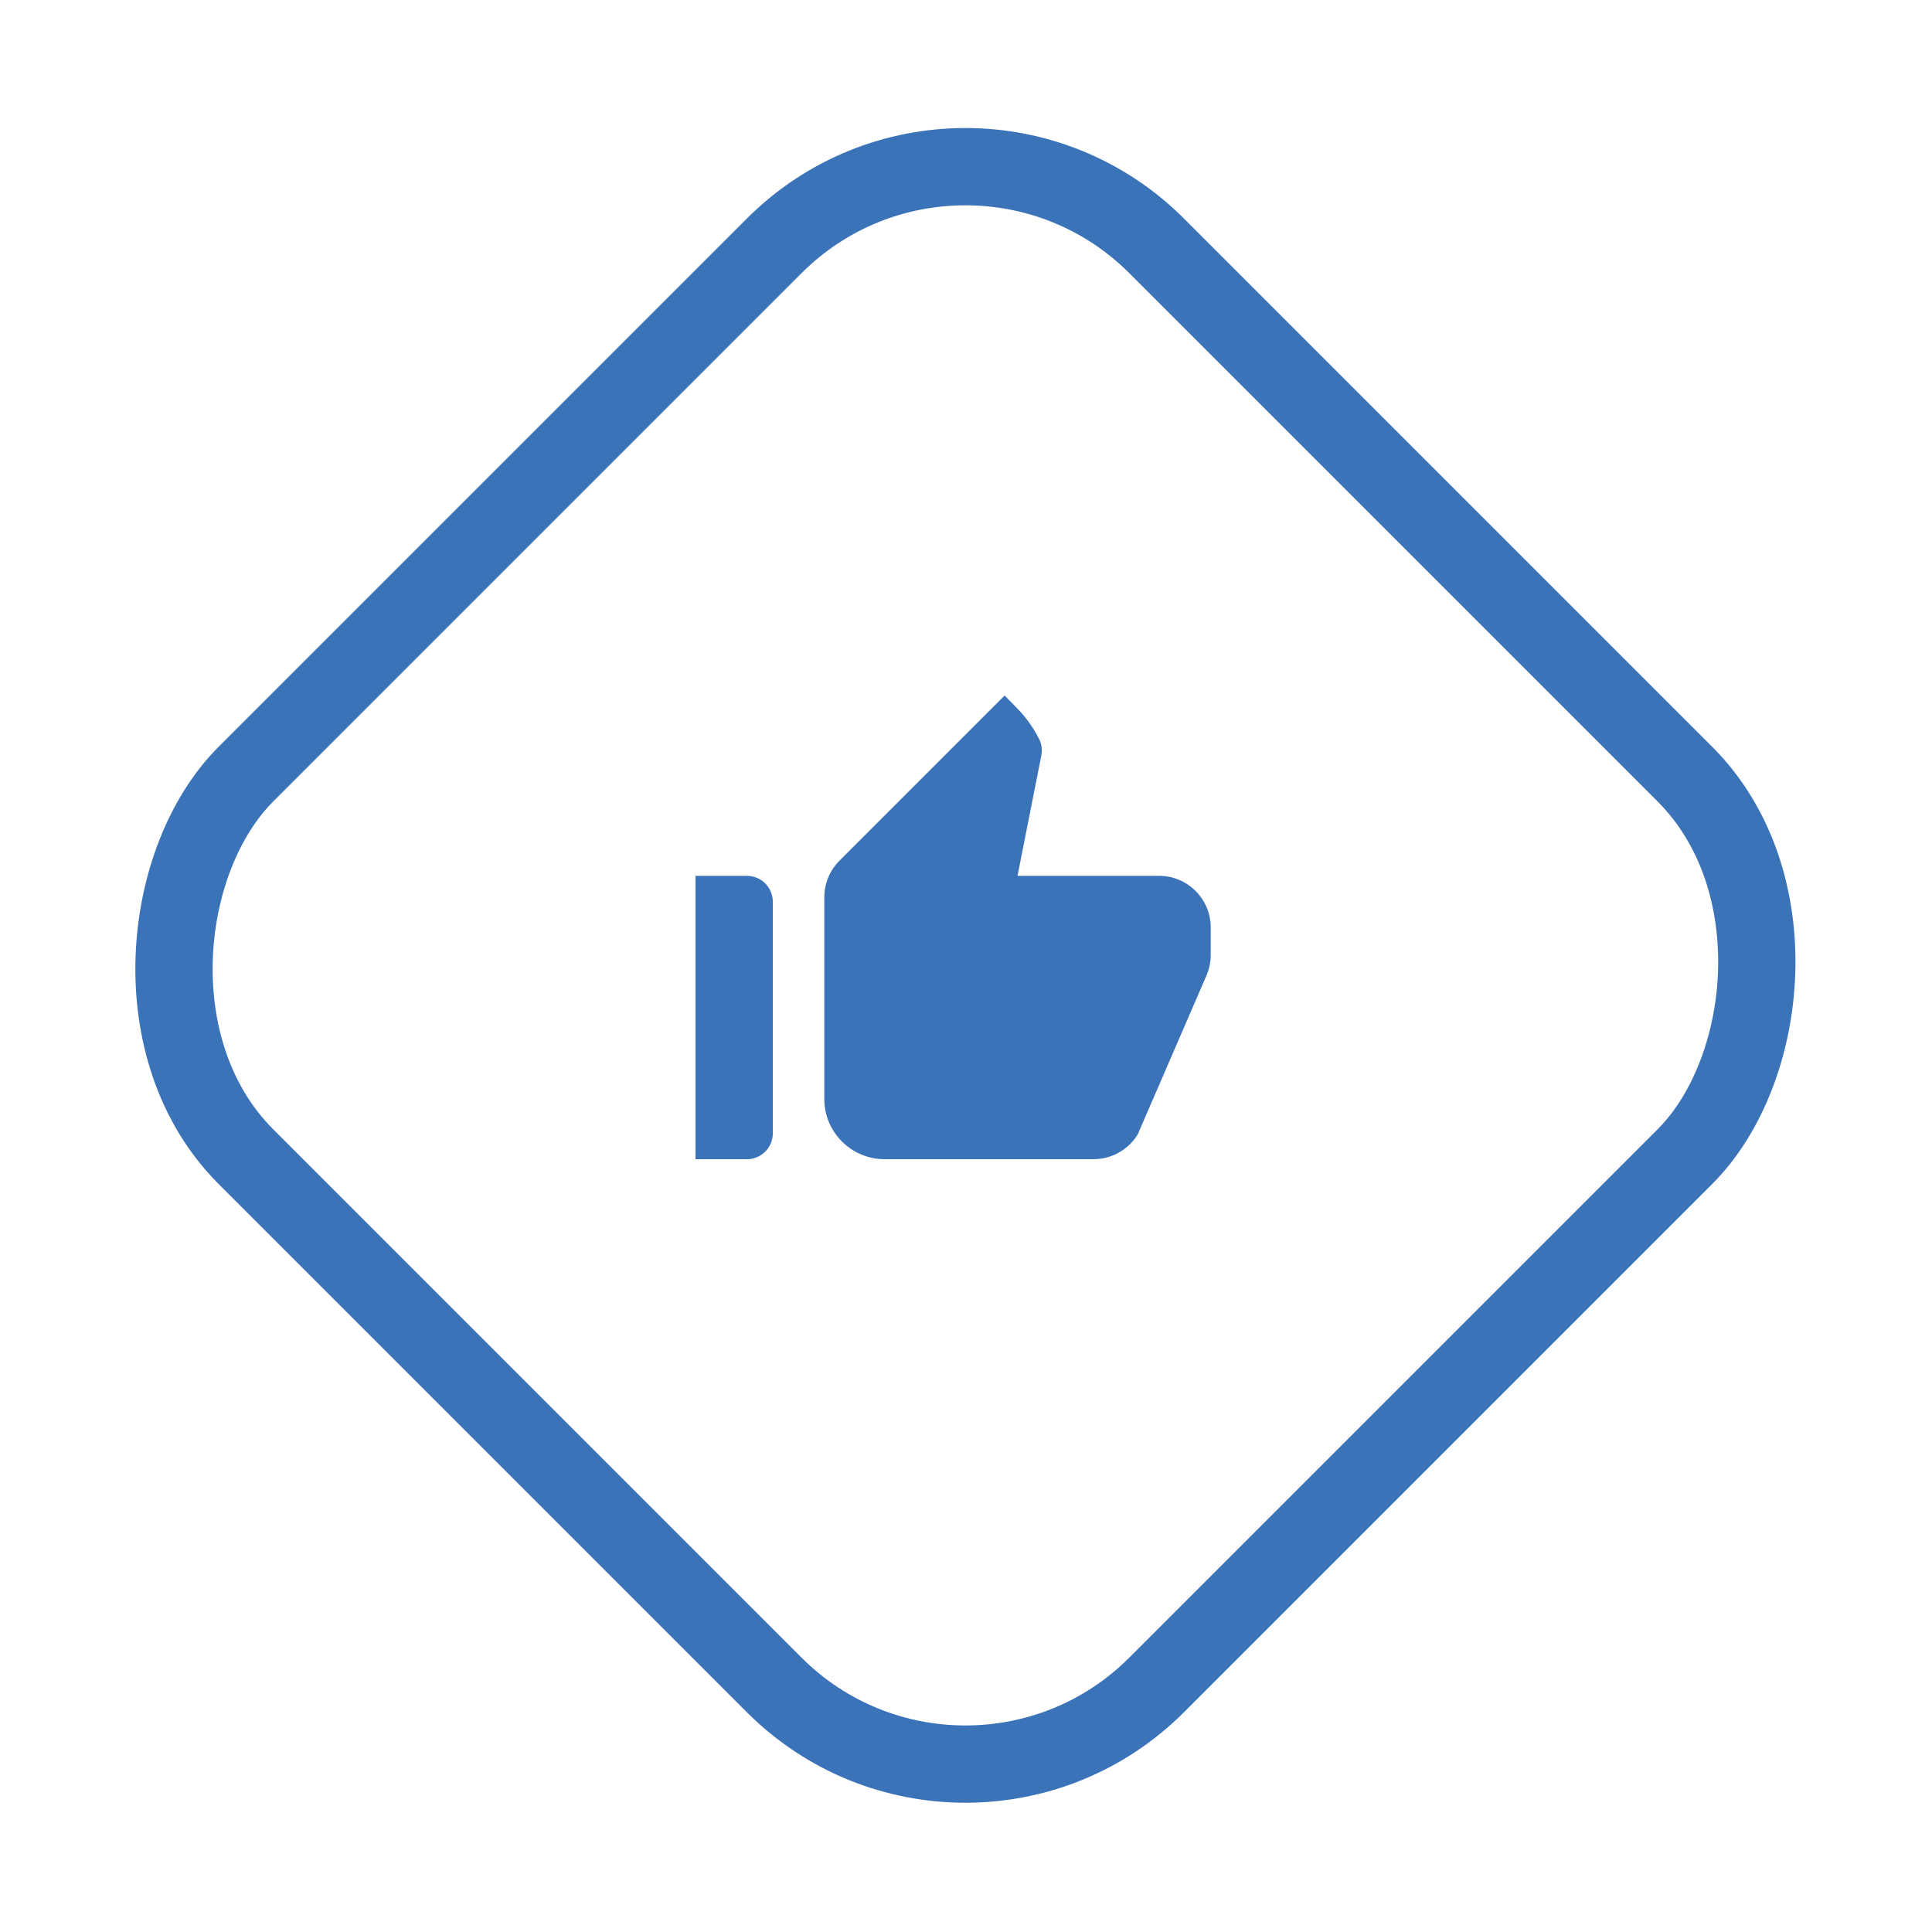
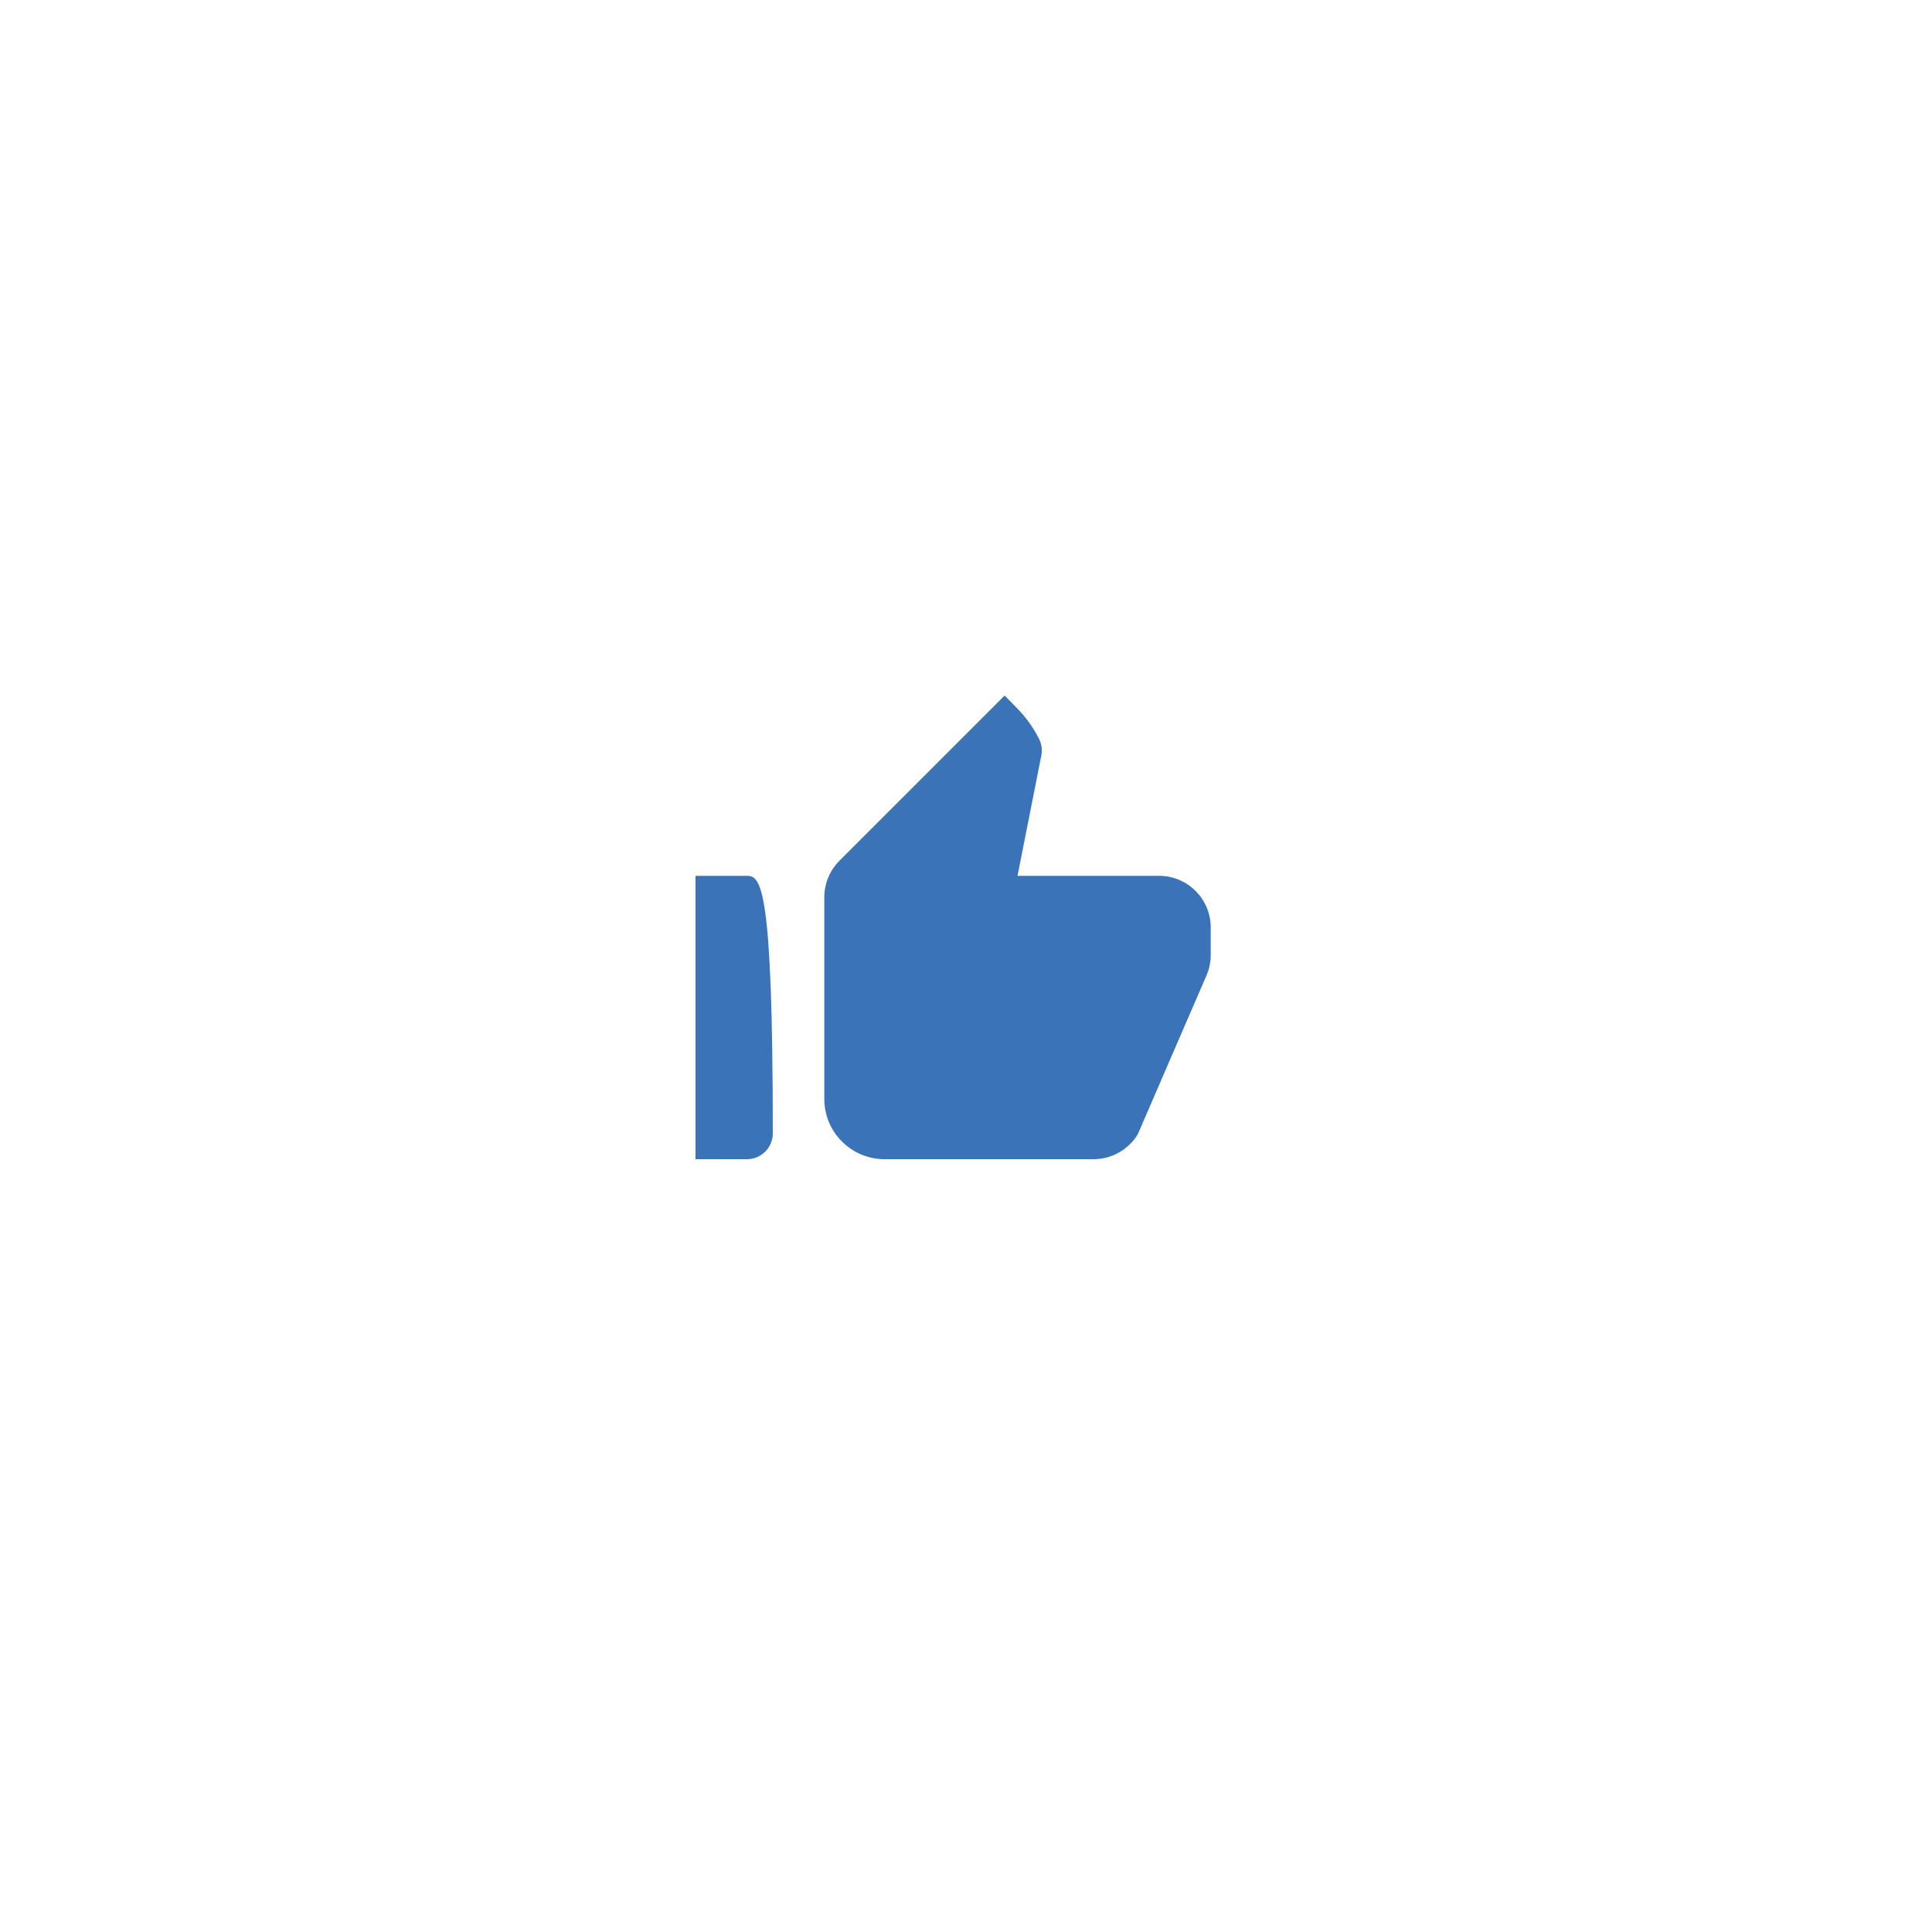
<svg xmlns="http://www.w3.org/2000/svg" width="75" height="75" viewBox="0 0 75 75" fill="none">
-   <rect x="37.477" y="2.121" width="50" height="50" rx="10.5" transform="rotate(45 37.477 2.121)" stroke="#3B73B9" stroke-width="3" />
-   <path d="M27 45H29C29.55 45 30 44.55 30 44V35C30 34.45 29.55 34 29 34H27V45ZM46.83 37.88C46.94 37.63 47 37.36 47 37.08V36C47 34.9 46.1 34 45 34H39.5L40.42 29.35C40.47 29.13 40.44 28.89 40.34 28.69C40.11 28.24 39.82 27.83 39.46 27.47L39 27L32.59 33.41C32.21 33.79 32 34.3 32 34.83V42.67C32 43.95 33.05 45 34.34 45H42.45C43.15 45 43.81 44.63 44.17 44.03L46.83 37.88Z" fill="#3B73B9" />
+   <path d="M27 45H29C29.55 45 30 44.55 30 44C30 34.45 29.55 34 29 34H27V45ZM46.83 37.88C46.94 37.63 47 37.36 47 37.08V36C47 34.9 46.1 34 45 34H39.5L40.42 29.35C40.47 29.13 40.44 28.89 40.34 28.69C40.11 28.24 39.82 27.83 39.46 27.47L39 27L32.59 33.41C32.21 33.79 32 34.3 32 34.83V42.67C32 43.95 33.05 45 34.34 45H42.45C43.15 45 43.81 44.63 44.17 44.03L46.83 37.88Z" fill="#3B73B9" />
</svg>